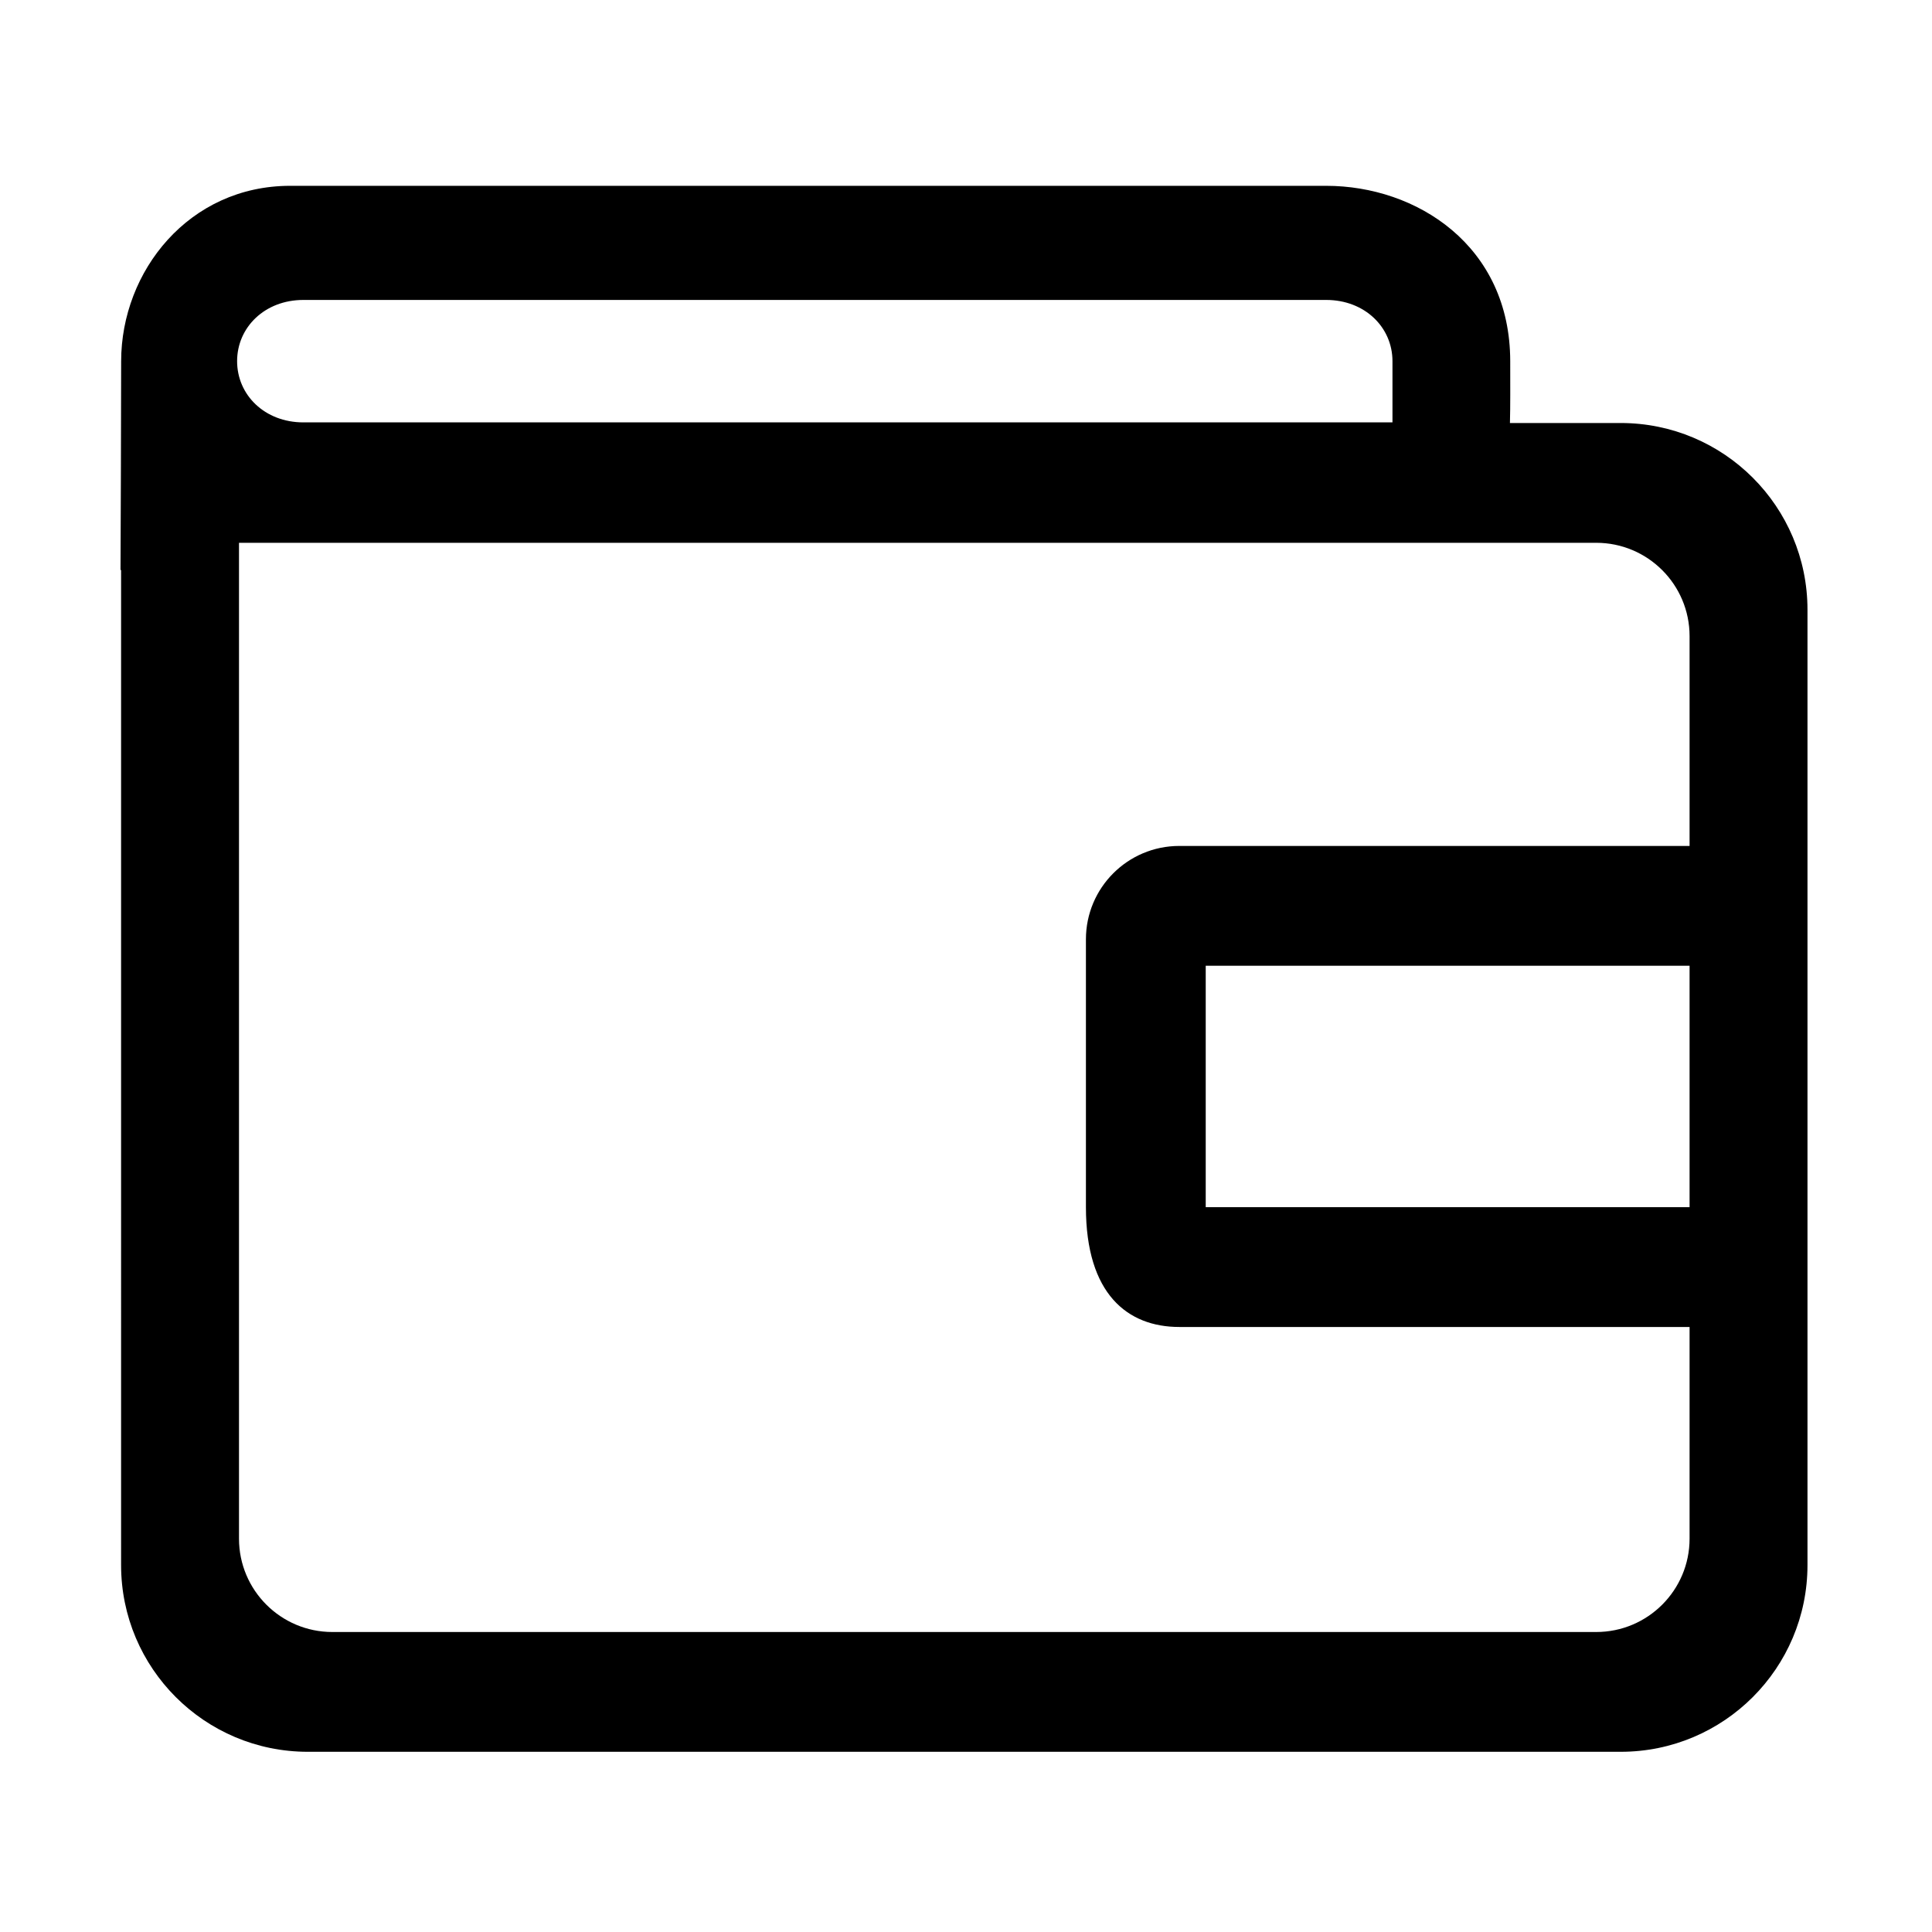
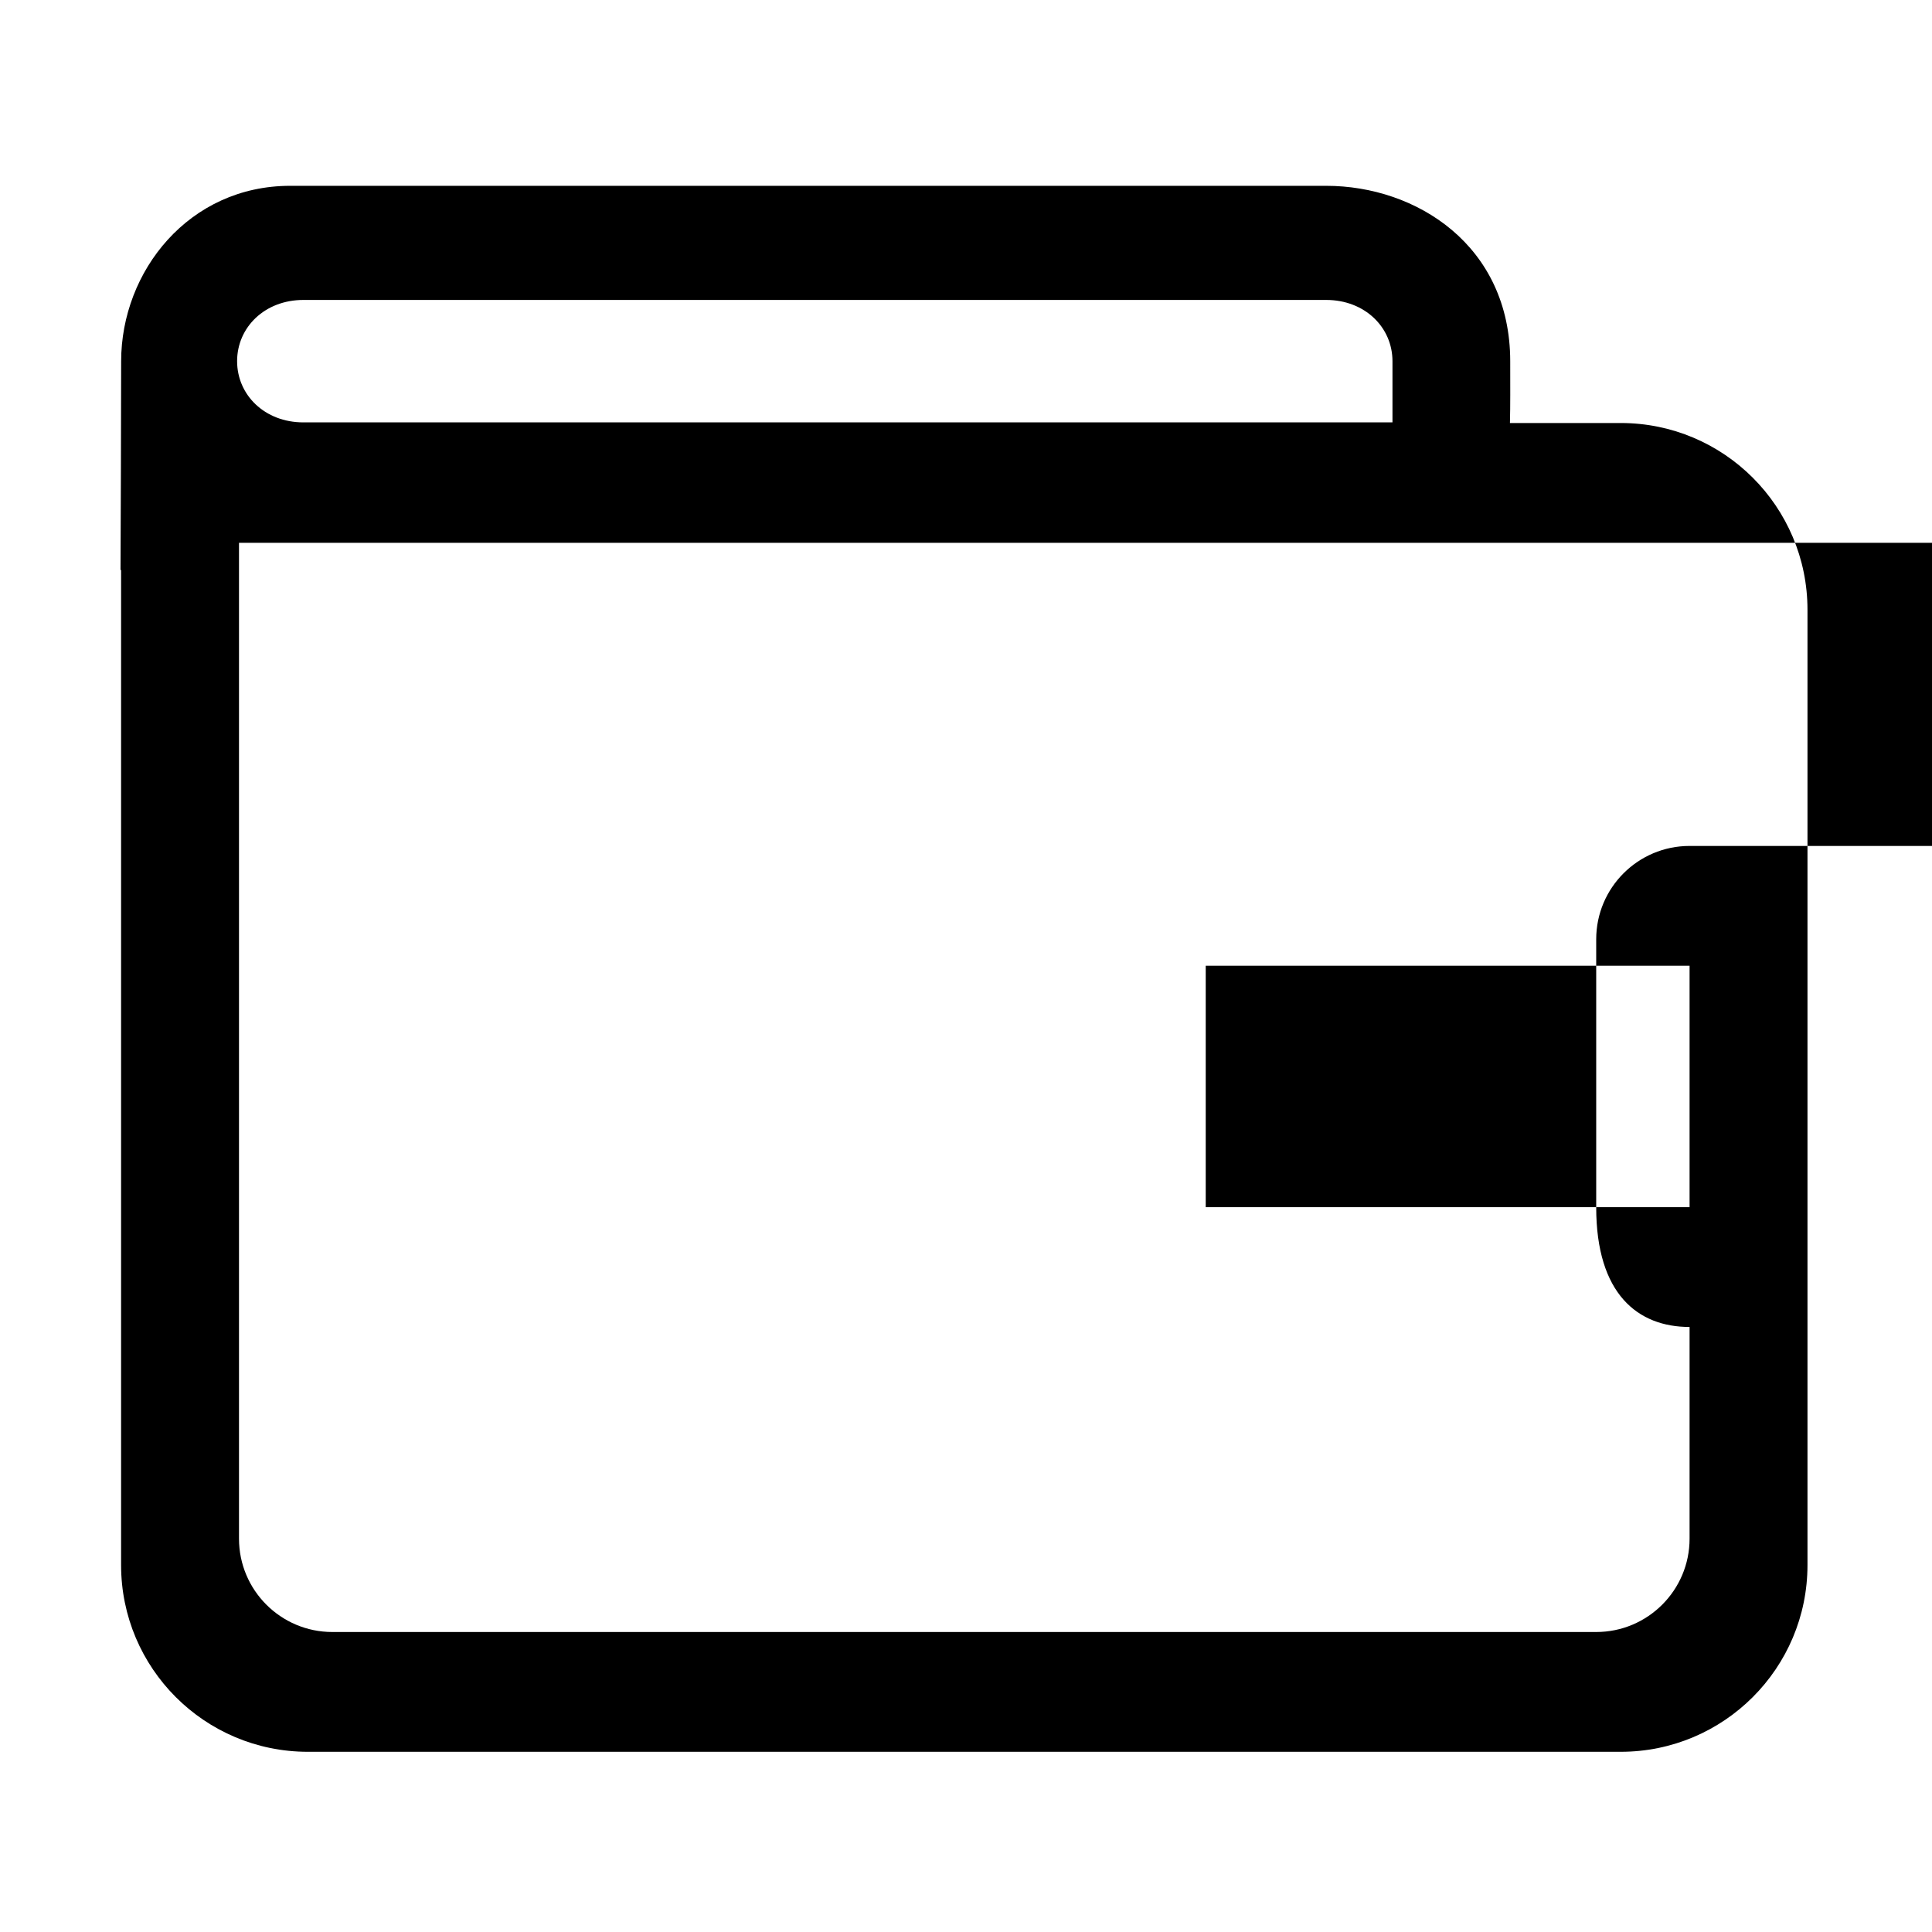
<svg xmlns="http://www.w3.org/2000/svg" t="1627464455216" class="icon" viewBox="0 0 1024 1024" version="1.1" p-id="1871" width="200" height="200">
  <defs>
    <style type="text/css">@font-face { font-family: feedback-iconfont; src: url("//at.alicdn.com/t/font_1031158_1uhr8ri0pk5.eot?#iefix") format("embedded-opentype"), url("//at.alicdn.com/t/font_1031158_1uhr8ri0pk5.woff2") format("woff2"), url("//at.alicdn.com/t/font_1031158_1uhr8ri0pk5.woff") format("woff"), url("//at.alicdn.com/t/font_1031158_1uhr8ri0pk5.ttf") format("truetype"), url("//at.alicdn.com/t/font_1031158_1uhr8ri0pk5.svg#iconfont") format("svg"); }
</style>
  </defs>
-   <path d="M859.024 928.488H163.158c-54.661 0-98.98-44.315-98.98-98.974V302.007l-0.299 0.196s0.092-21.917 0.179-47.236c-0.016-2.837-0.016-5.424 0.026-7.768 0.069-20.791 0.128-42.576 0.128-55.689 0-47.845 36.012-93.021 89.576-93.021h549.133c47.846 0 97.53 31.672 97.53 93.021 0 12.746 0.089 23.539-0.15 32.696h58.724c54.662 0 98.981 44.315 98.981 98.971v506.338c0 54.658-44.319 98.973-98.982 98.973zM738.037 191.425c0-17.915-14.625-32.448-35.116-32.448H160.79c-20.493 0-35.118 14.534-35.118 32.448 0 17.912 14.625 32.447 35.118 32.447h577.247v-32.447z m157.474 320.429H639.057v127.981h256.454V511.854z m0 191.47H625.052c-27.331 0-49.489-17.359-49.489-63.488V497.851c0-27.325 22.158-49.483 49.489-49.483h270.459V337.18c0-27.329-22.159-49.487-49.491-49.487H126.673v527.818c0 27.329 22.159 49.486 49.49 49.486H846.02c27.332 0 49.491-22.157 49.491-49.486V703.324z" p-id="1872" />
+   <path d="M859.024 928.488H163.158c-54.661 0-98.98-44.315-98.98-98.974V302.007l-0.299 0.196s0.092-21.917 0.179-47.236c-0.016-2.837-0.016-5.424 0.026-7.768 0.069-20.791 0.128-42.576 0.128-55.689 0-47.845 36.012-93.021 89.576-93.021h549.133c47.846 0 97.53 31.672 97.53 93.021 0 12.746 0.089 23.539-0.15 32.696h58.724c54.662 0 98.981 44.315 98.981 98.971v506.338c0 54.658-44.319 98.973-98.982 98.973zM738.037 191.425c0-17.915-14.625-32.448-35.116-32.448H160.79c-20.493 0-35.118 14.534-35.118 32.448 0 17.912 14.625 32.447 35.118 32.447h577.247v-32.447z m157.474 320.429H639.057v127.981h256.454V511.854z m0 191.47c-27.331 0-49.489-17.359-49.489-63.488V497.851c0-27.325 22.158-49.483 49.489-49.483h270.459V337.18c0-27.329-22.159-49.487-49.491-49.487H126.673v527.818c0 27.329 22.159 49.486 49.49 49.486H846.02c27.332 0 49.491-22.157 49.491-49.486V703.324z" p-id="1872" />
</svg>